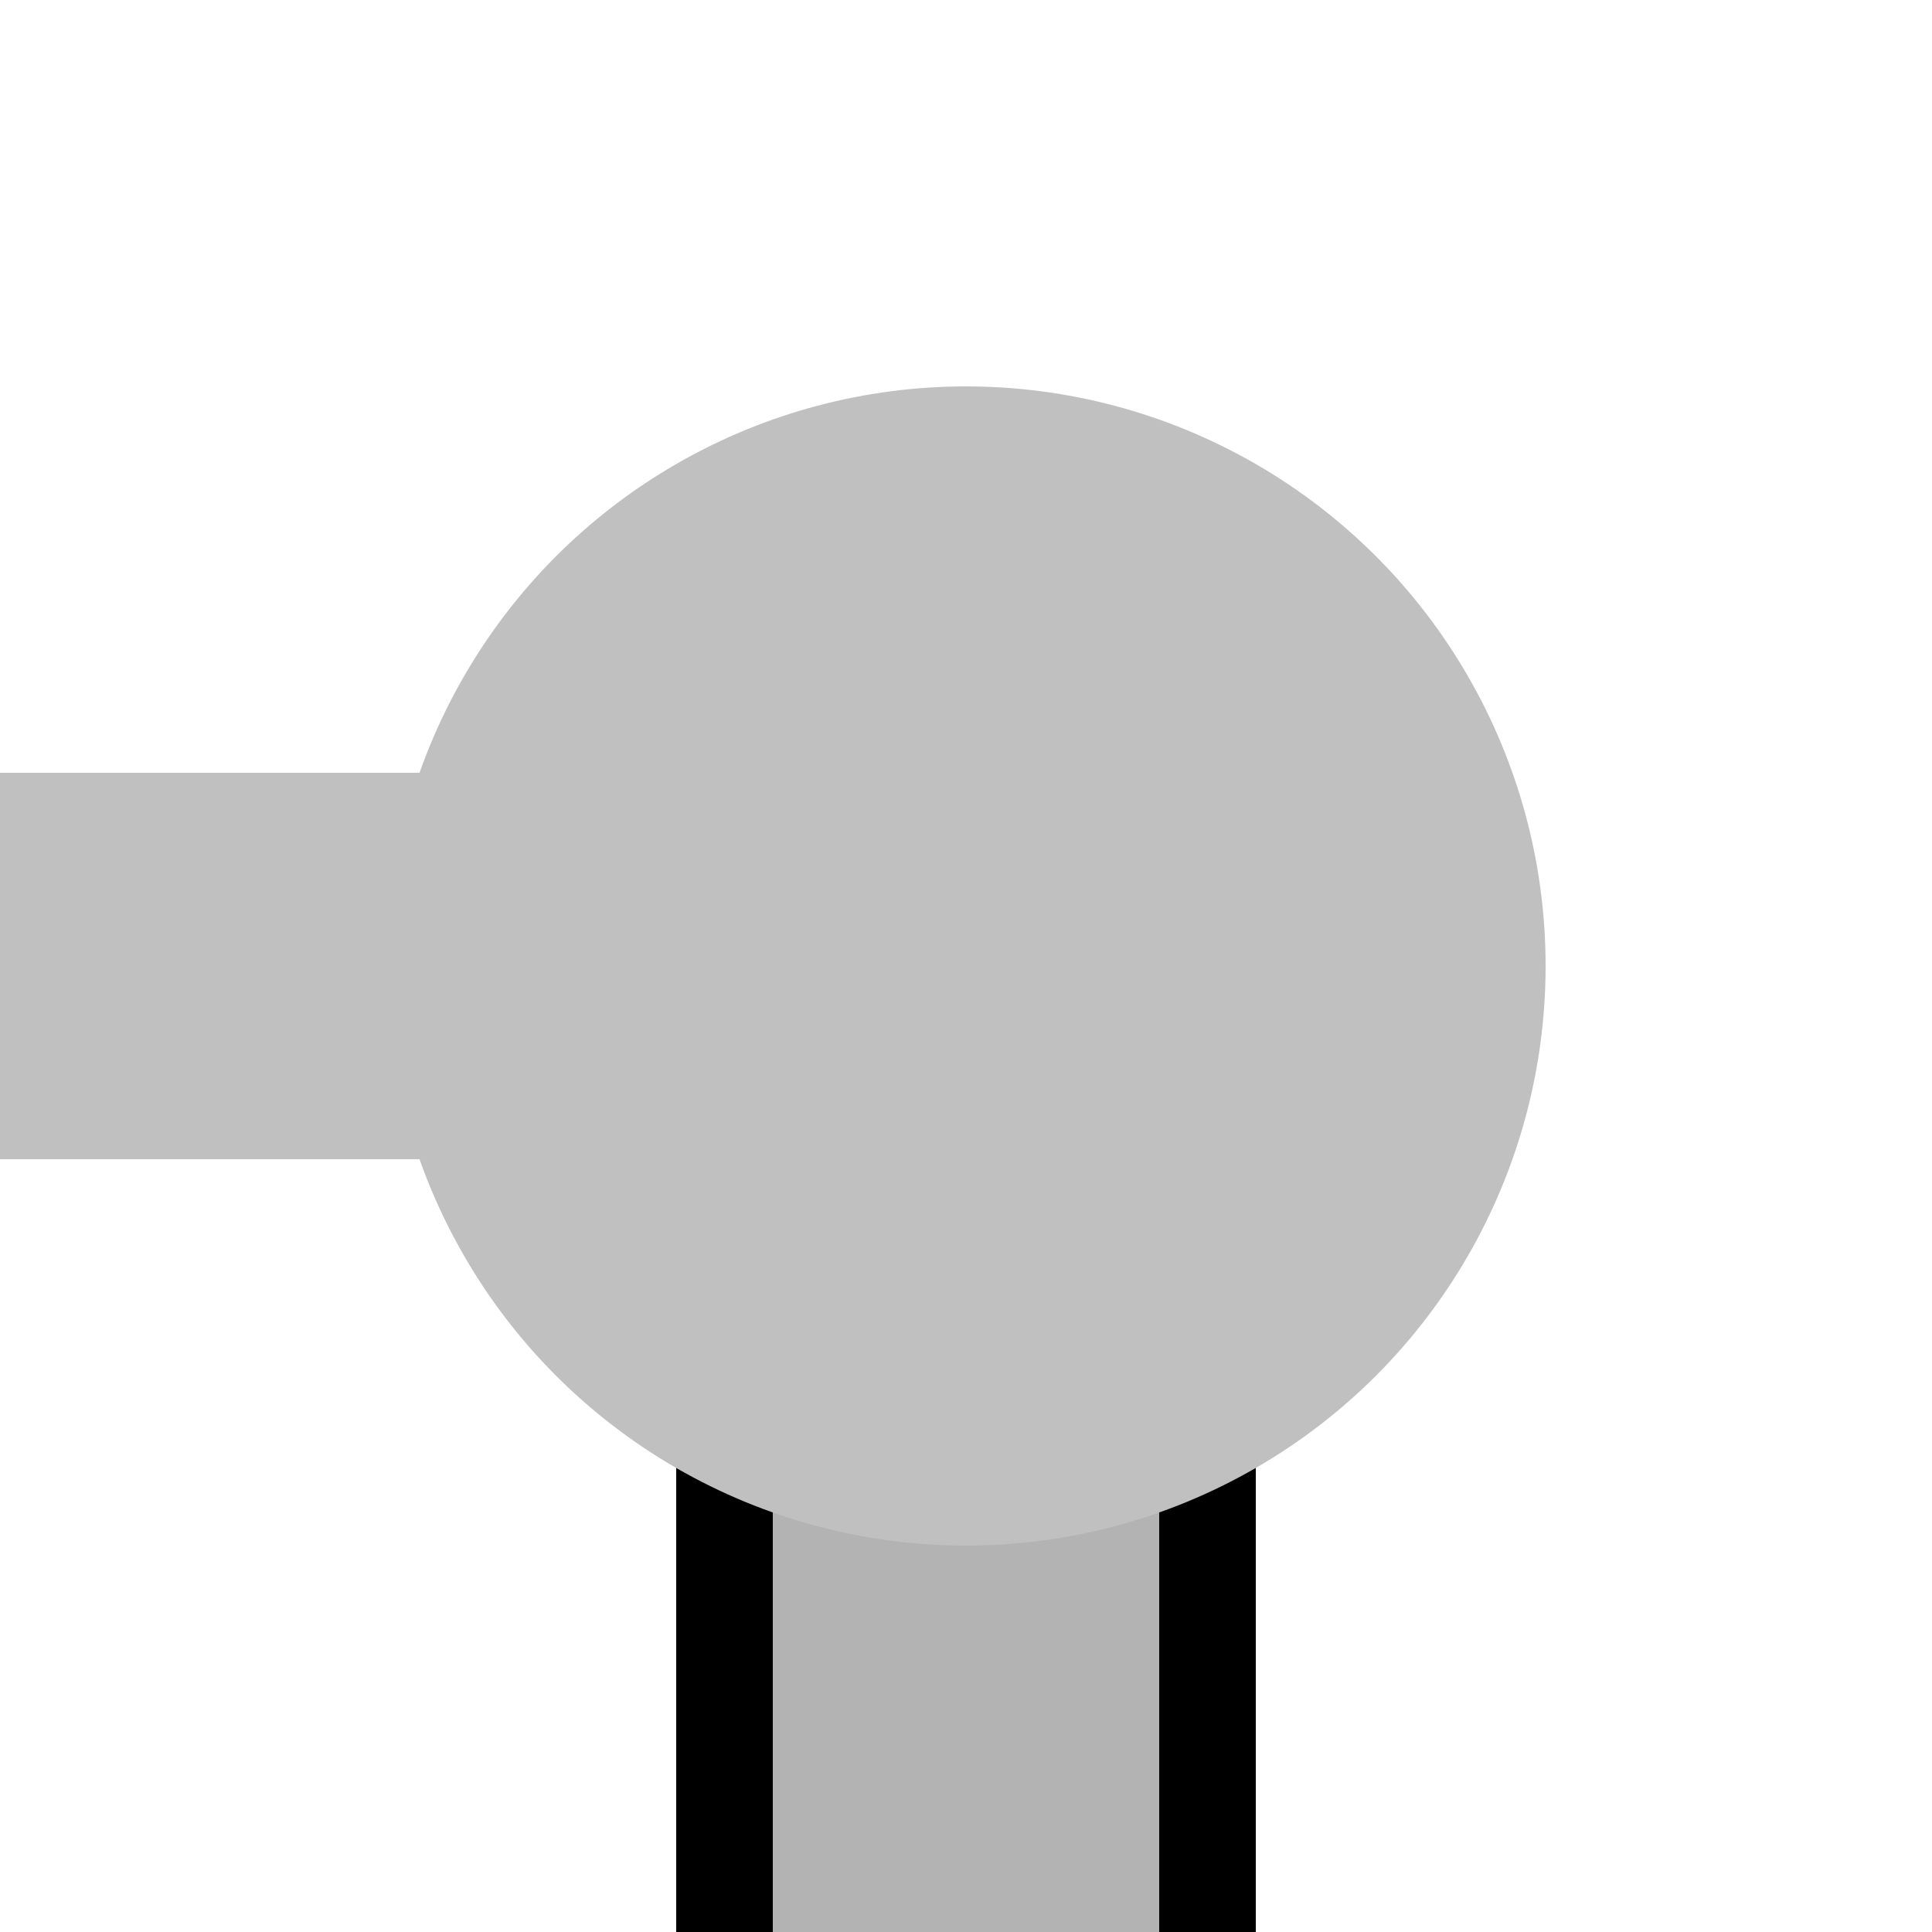
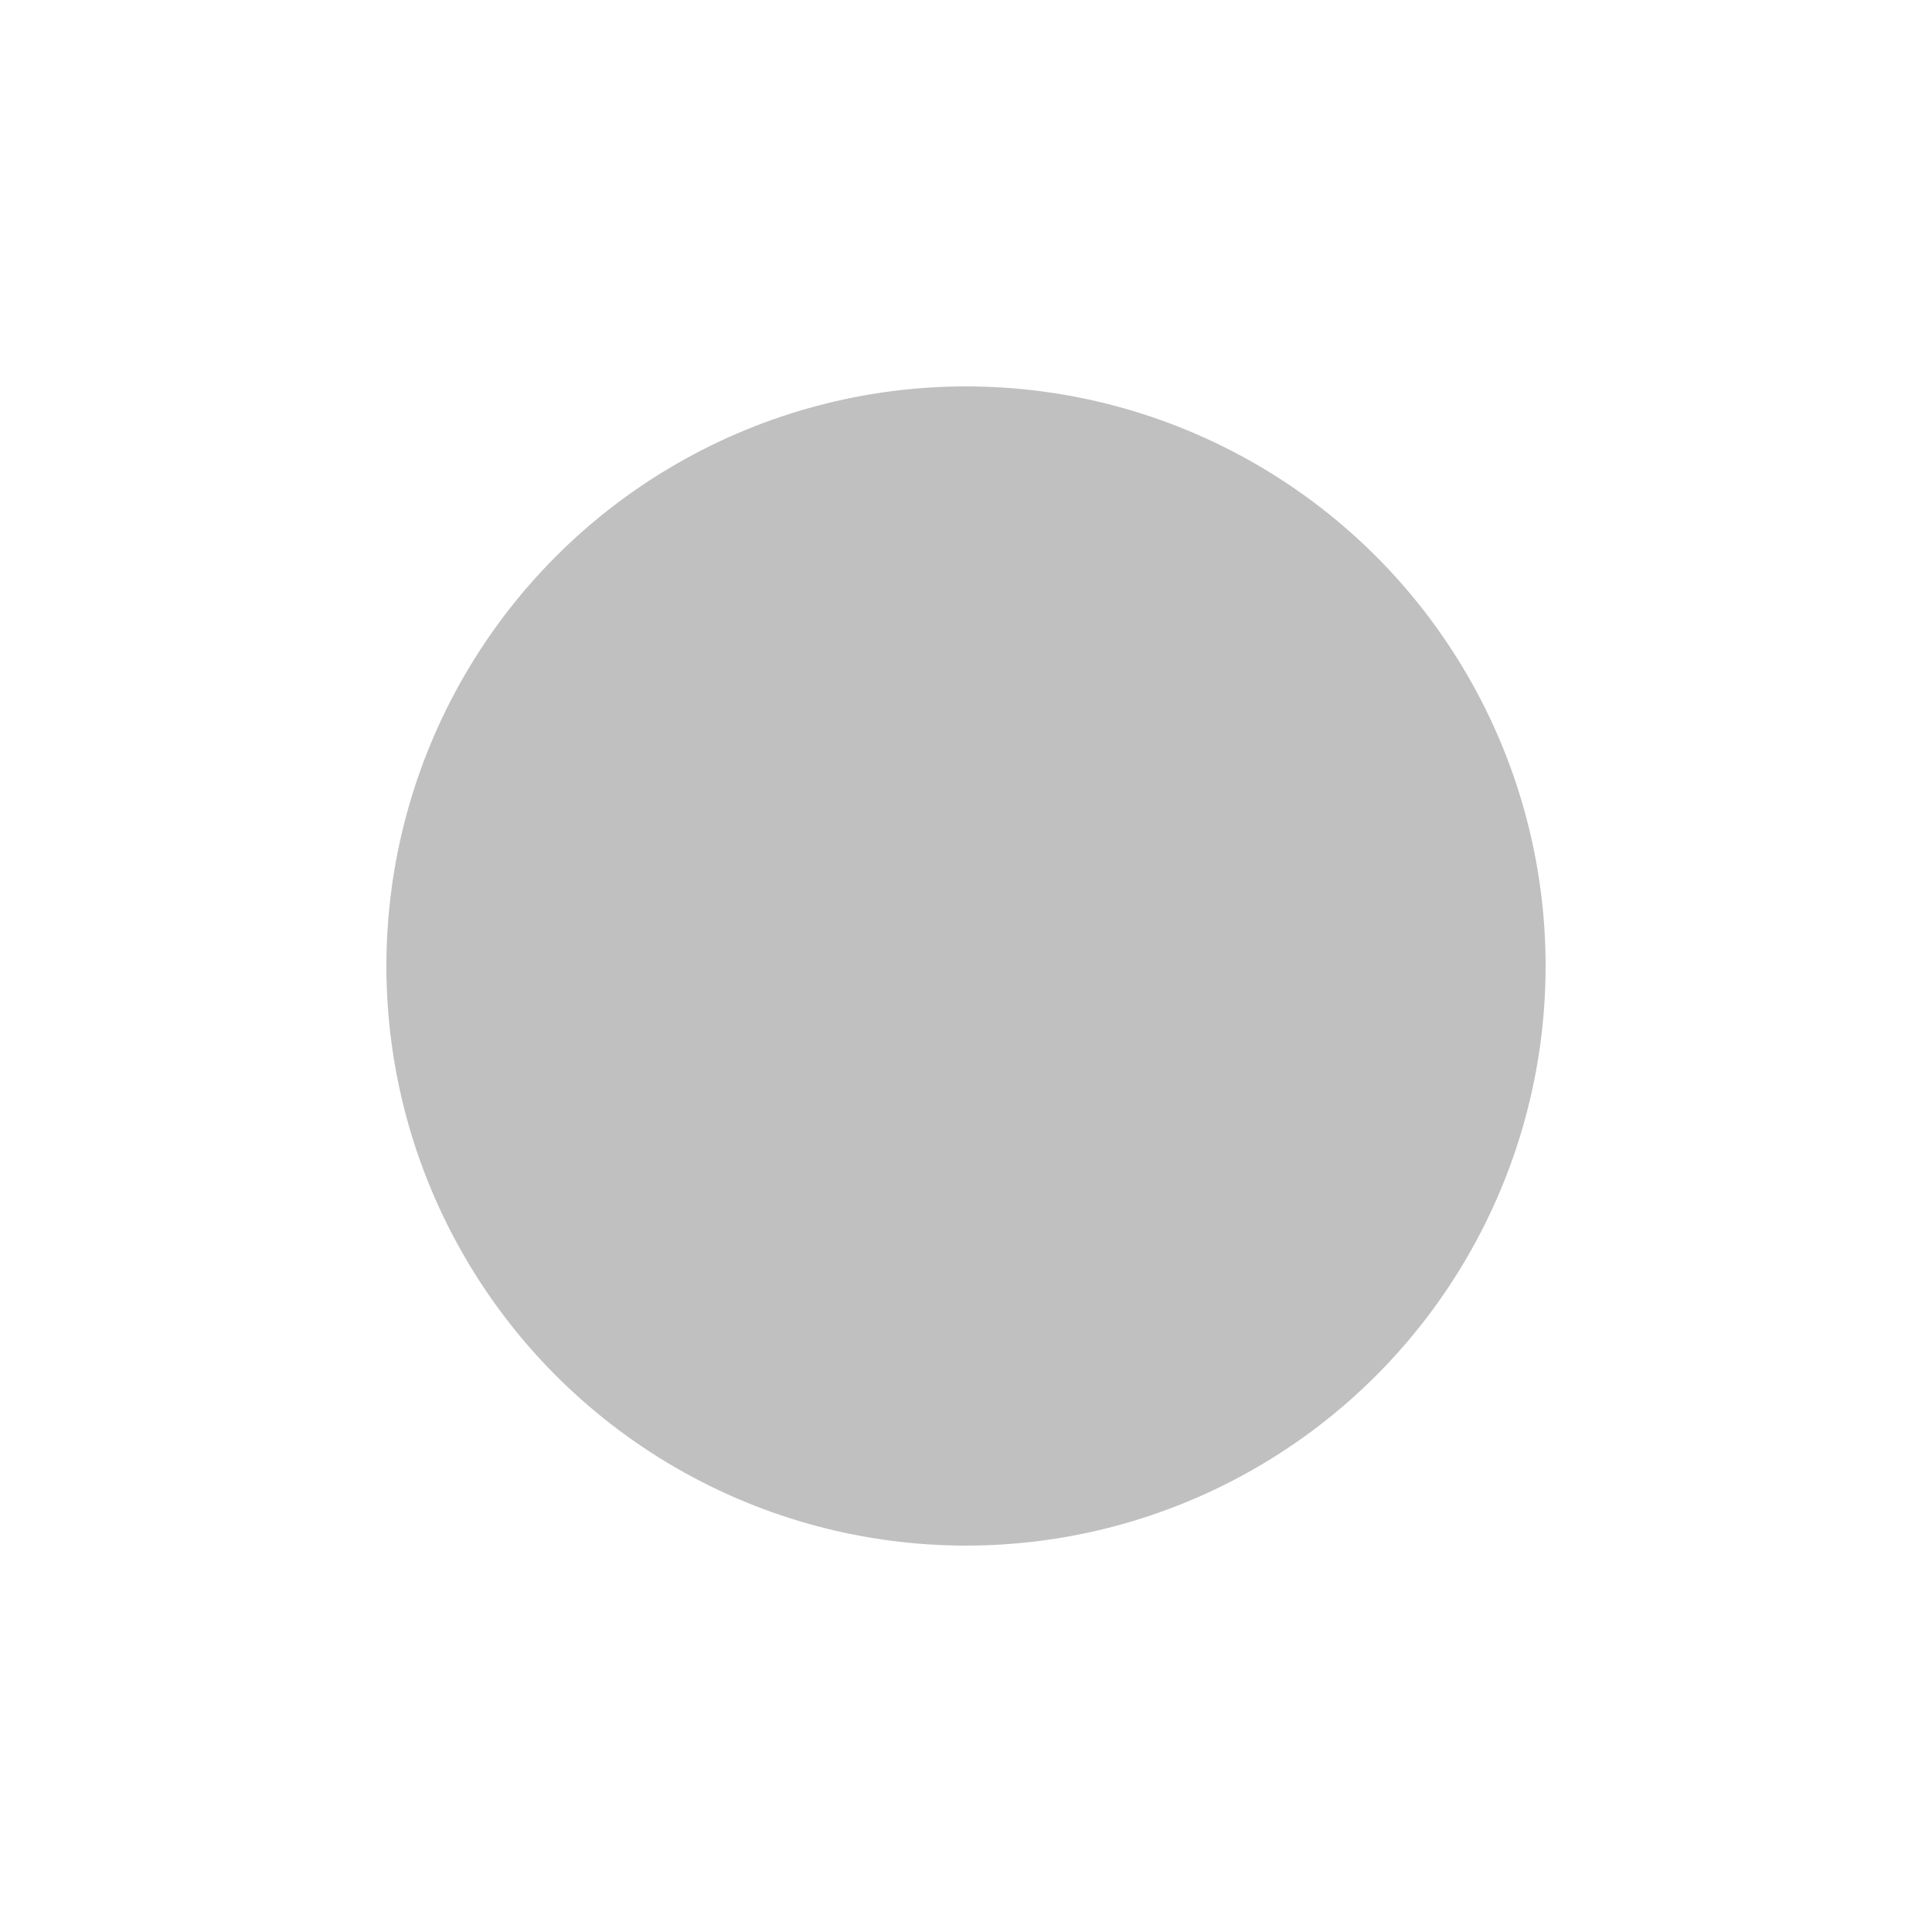
<svg xmlns="http://www.w3.org/2000/svg" width="500" height="500">
  <title>exKXBHFe-Rq grey</title>
-   <path fill="#B3B3B3" stroke="#000" d="M 187.5,500 V 250 H 312.5 V 500" stroke-width="25" />
-   <path stroke="#C0C0C0" d="M 0,250 H 250" stroke-width="100" />
  <circle fill="#C0C0C0" cx="250" cy="250" r="150" />
</svg>